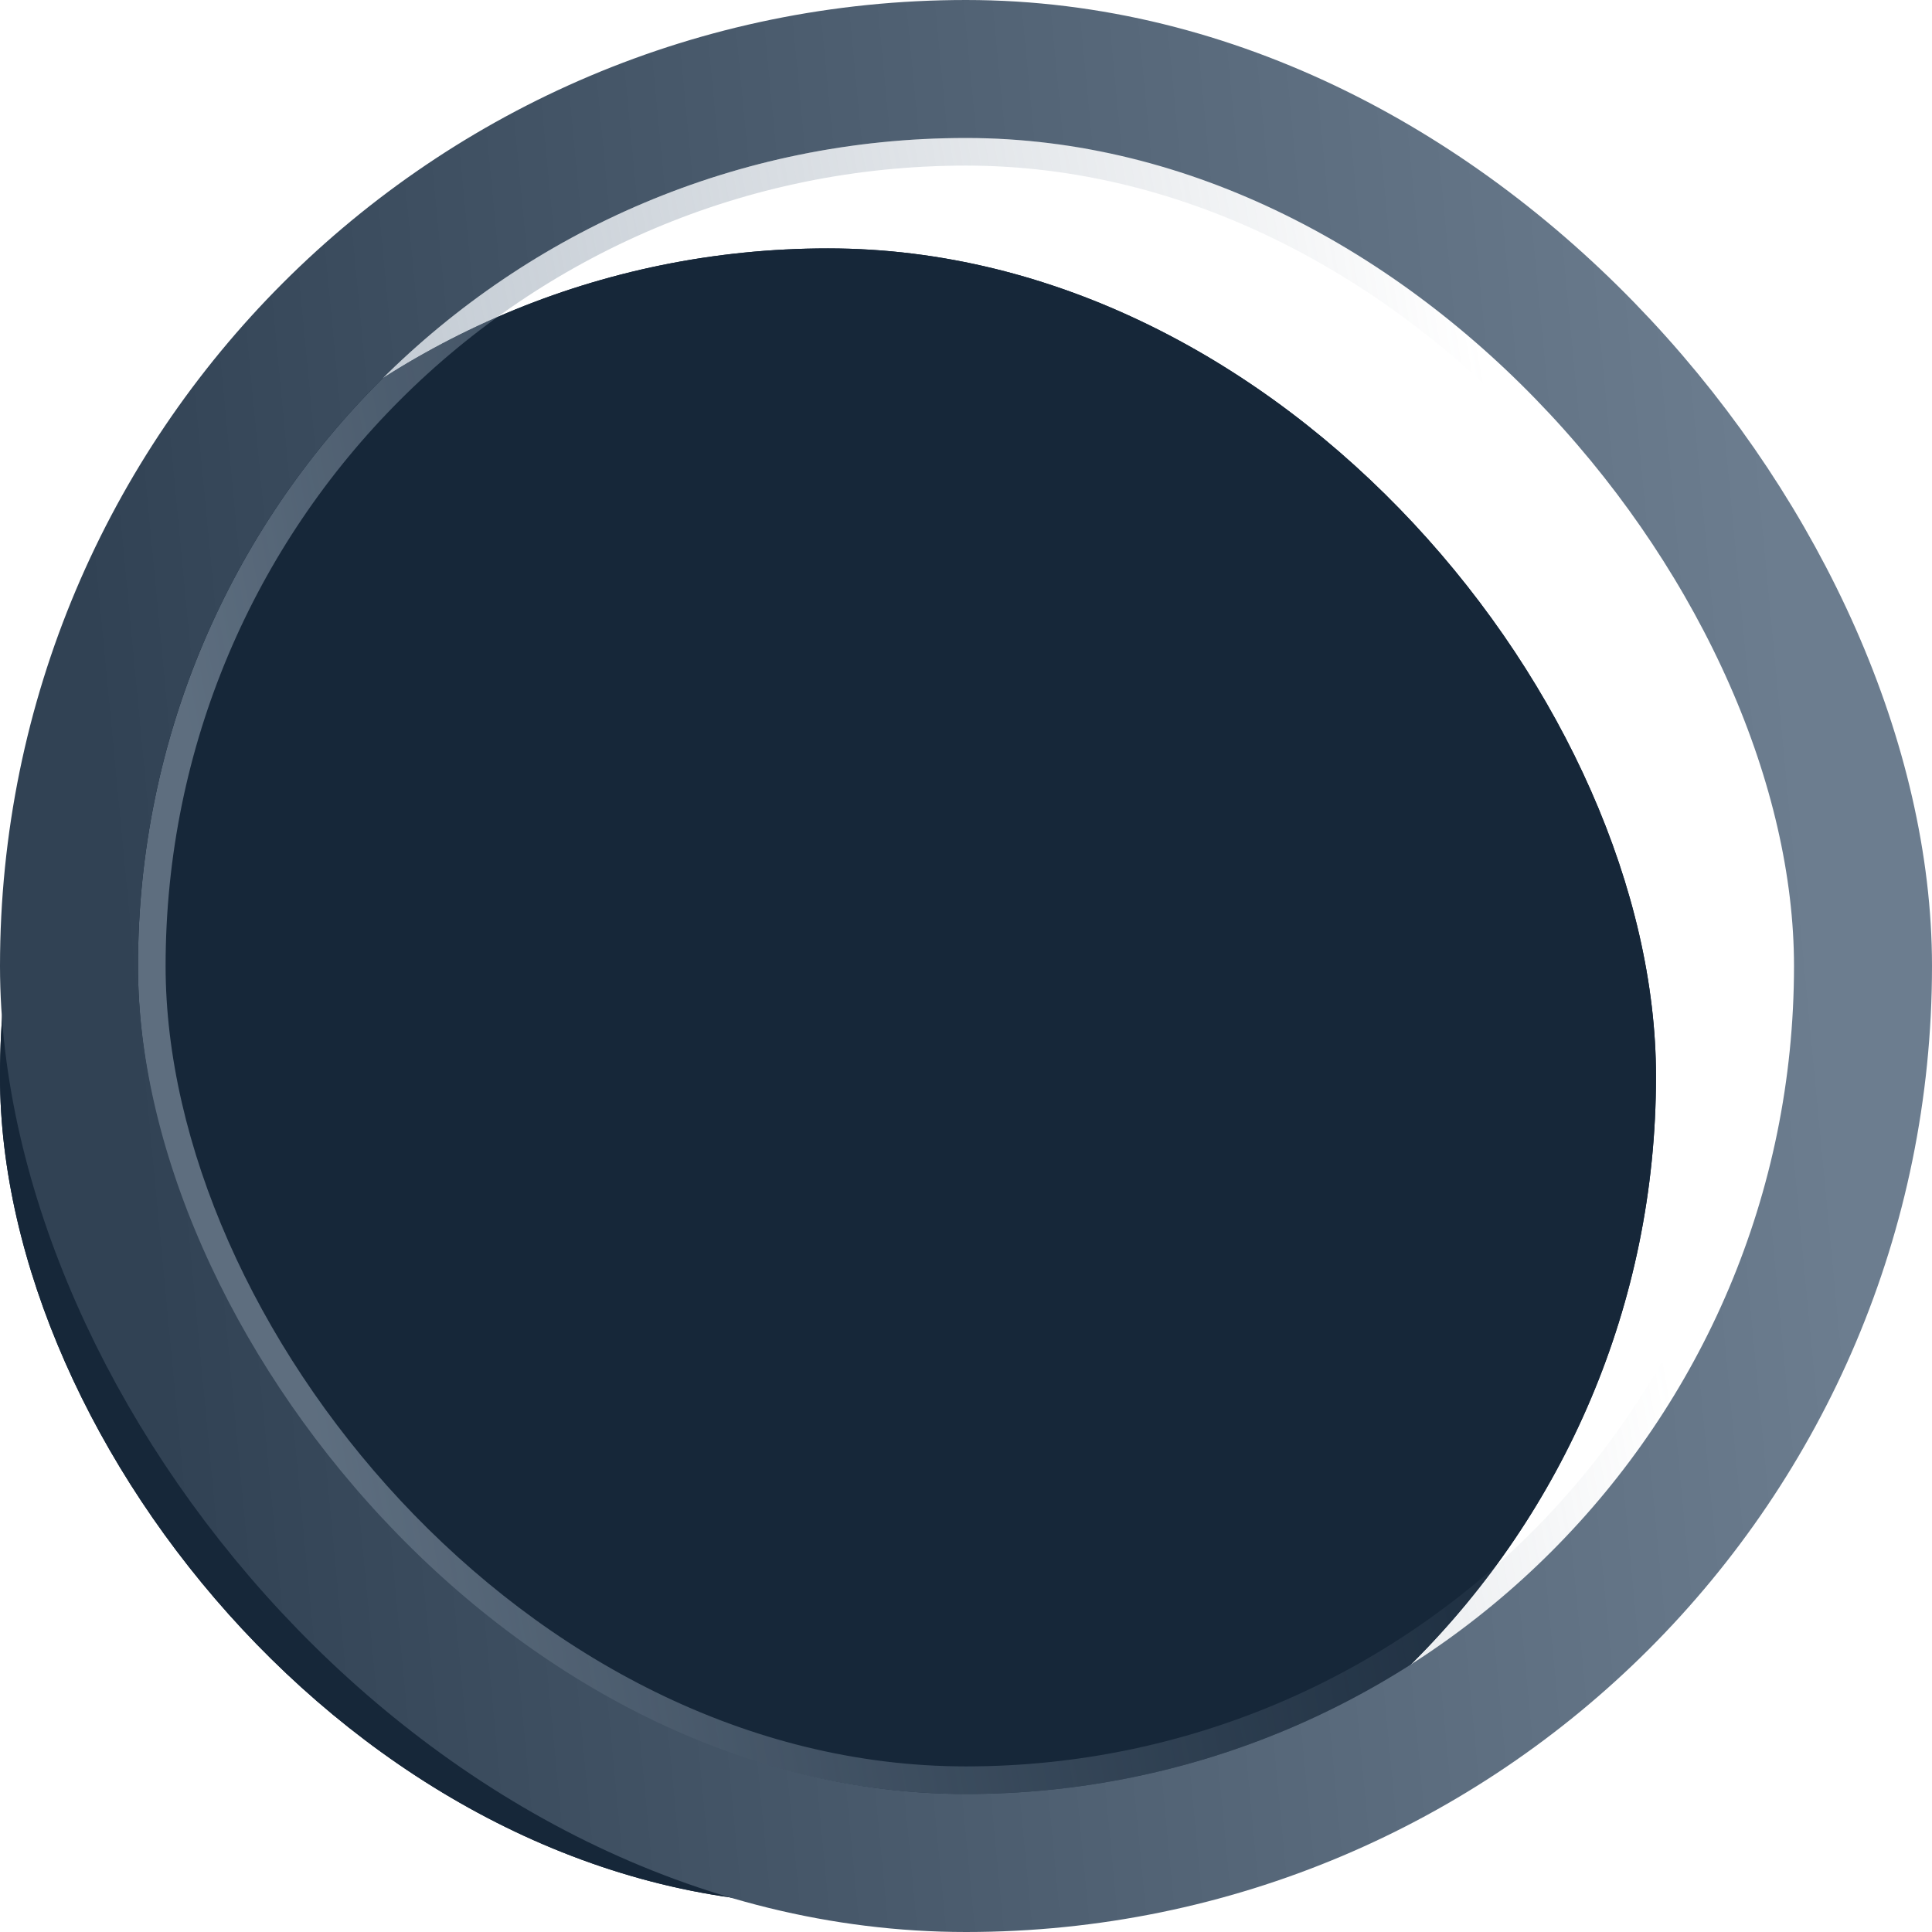
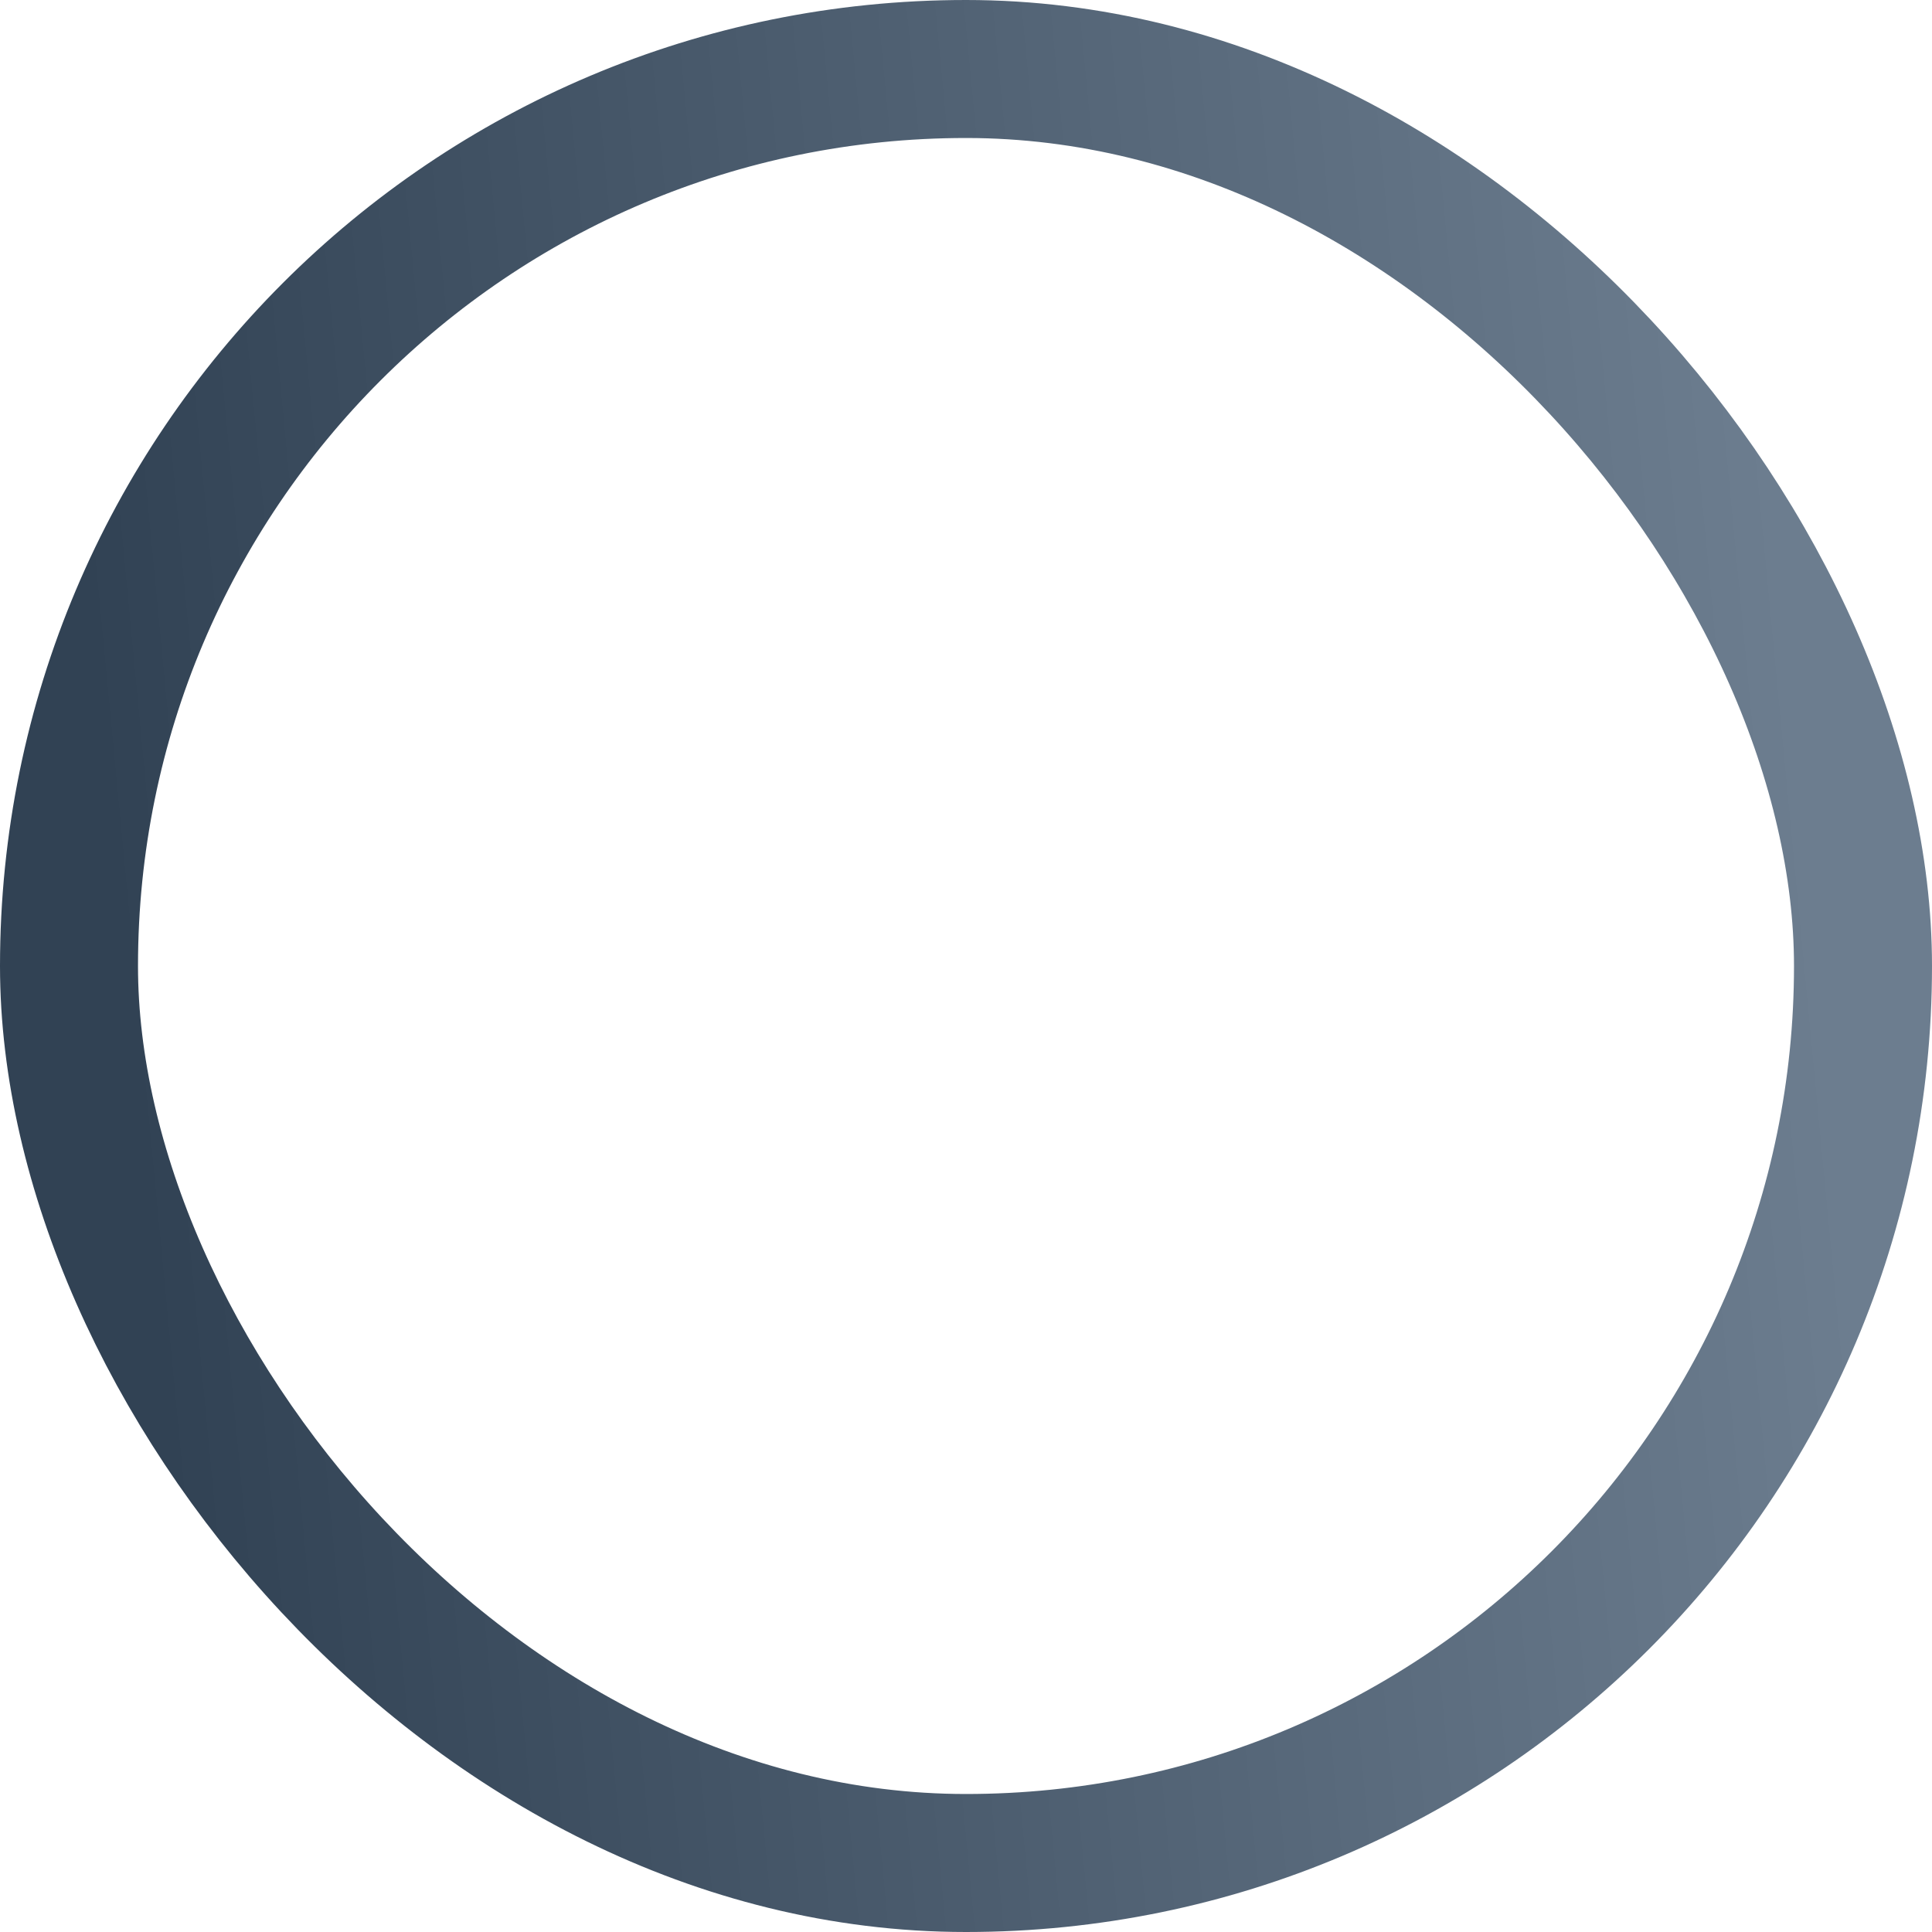
<svg xmlns="http://www.w3.org/2000/svg" width="70" height="70" viewBox="0 0 70 70" fill="none">
  <g filter="url(#filter0_i_2019_8)">
-     <rect x="5" y="5" width="60" height="60" rx="30" fill="#162739" />
-   </g>
+     </g>
  <g filter="url(#filter1_i_2019_8)">
-     <rect x="5" y="5" width="60" height="60" rx="30" fill="#162739" />
-   </g>
-   <rect x="5.5" y="5.5" width="59" height="59" rx="29.5" stroke="url(#paint0_linear_2019_8)" />
+     </g>
  <rect x="2.5" y="2.5" width="65" height="65" rx="32.5" stroke="url(#paint1_linear_2019_8)" stroke-width="5" />
  <defs>
    <filter id="filter0_i_2019_8" x="0" y="5" width="65" height="64" filterUnits="userSpaceOnUse" color-interpolation-filters="sRGB">
      <feFlood flood-opacity="0" result="BackgroundImageFix" />
      <feBlend mode="normal" in="SourceGraphic" in2="BackgroundImageFix" result="shape" />
      <feColorMatrix in="SourceAlpha" type="matrix" values="0 0 0 0 0 0 0 0 0 0 0 0 0 0 0 0 0 0 127 0" result="hardAlpha" />
      <feOffset dx="-5" dy="4" />
      <feGaussianBlur stdDeviation="2.5" />
      <feComposite in2="hardAlpha" operator="arithmetic" k2="-1" k3="1" />
      <feColorMatrix type="matrix" values="0 0 0 0 0 0 0 0 0 0 0 0 0 0 0 0 0 0 0.5 0" />
      <feBlend mode="normal" in2="shape" result="effect1_innerShadow_2019_8" />
    </filter>
    <filter id="filter1_i_2019_8" x="0" y="5" width="65" height="64" filterUnits="userSpaceOnUse" color-interpolation-filters="sRGB">
      <feFlood flood-opacity="0" result="BackgroundImageFix" />
      <feBlend mode="normal" in="SourceGraphic" in2="BackgroundImageFix" result="shape" />
      <feColorMatrix in="SourceAlpha" type="matrix" values="0 0 0 0 0 0 0 0 0 0 0 0 0 0 0 0 0 0 127 0" result="hardAlpha" />
      <feOffset dx="-5" dy="4" />
      <feGaussianBlur stdDeviation="2.5" />
      <feComposite in2="hardAlpha" operator="arithmetic" k2="-1" k3="1" />
      <feColorMatrix type="matrix" values="0 0 0 0 0 0 0 0 0 0 0 0 0 0 0 0 0 0 0.5 0" />
      <feBlend mode="normal" in2="shape" result="effect1_innerShadow_2019_8" />
    </filter>
    <linearGradient id="paint0_linear_2019_8" x1="13.982" y1="65" x2="65.472" y2="55.553" gradientUnits="userSpaceOnUse">
      <stop stop-color="#8D9DAE" stop-opacity="0.6" />
      <stop offset="0.926" stop-color="#6C7D8F" stop-opacity="0" />
    </linearGradient>
    <linearGradient id="paint1_linear_2019_8" x1="63.742" y1="12.5" x2="2.757" y2="18.32" gradientUnits="userSpaceOnUse">
      <stop stop-color="#6C7D8F" />
      <stop offset="1" stop-color="#314254" />
    </linearGradient>
  </defs>
</svg>